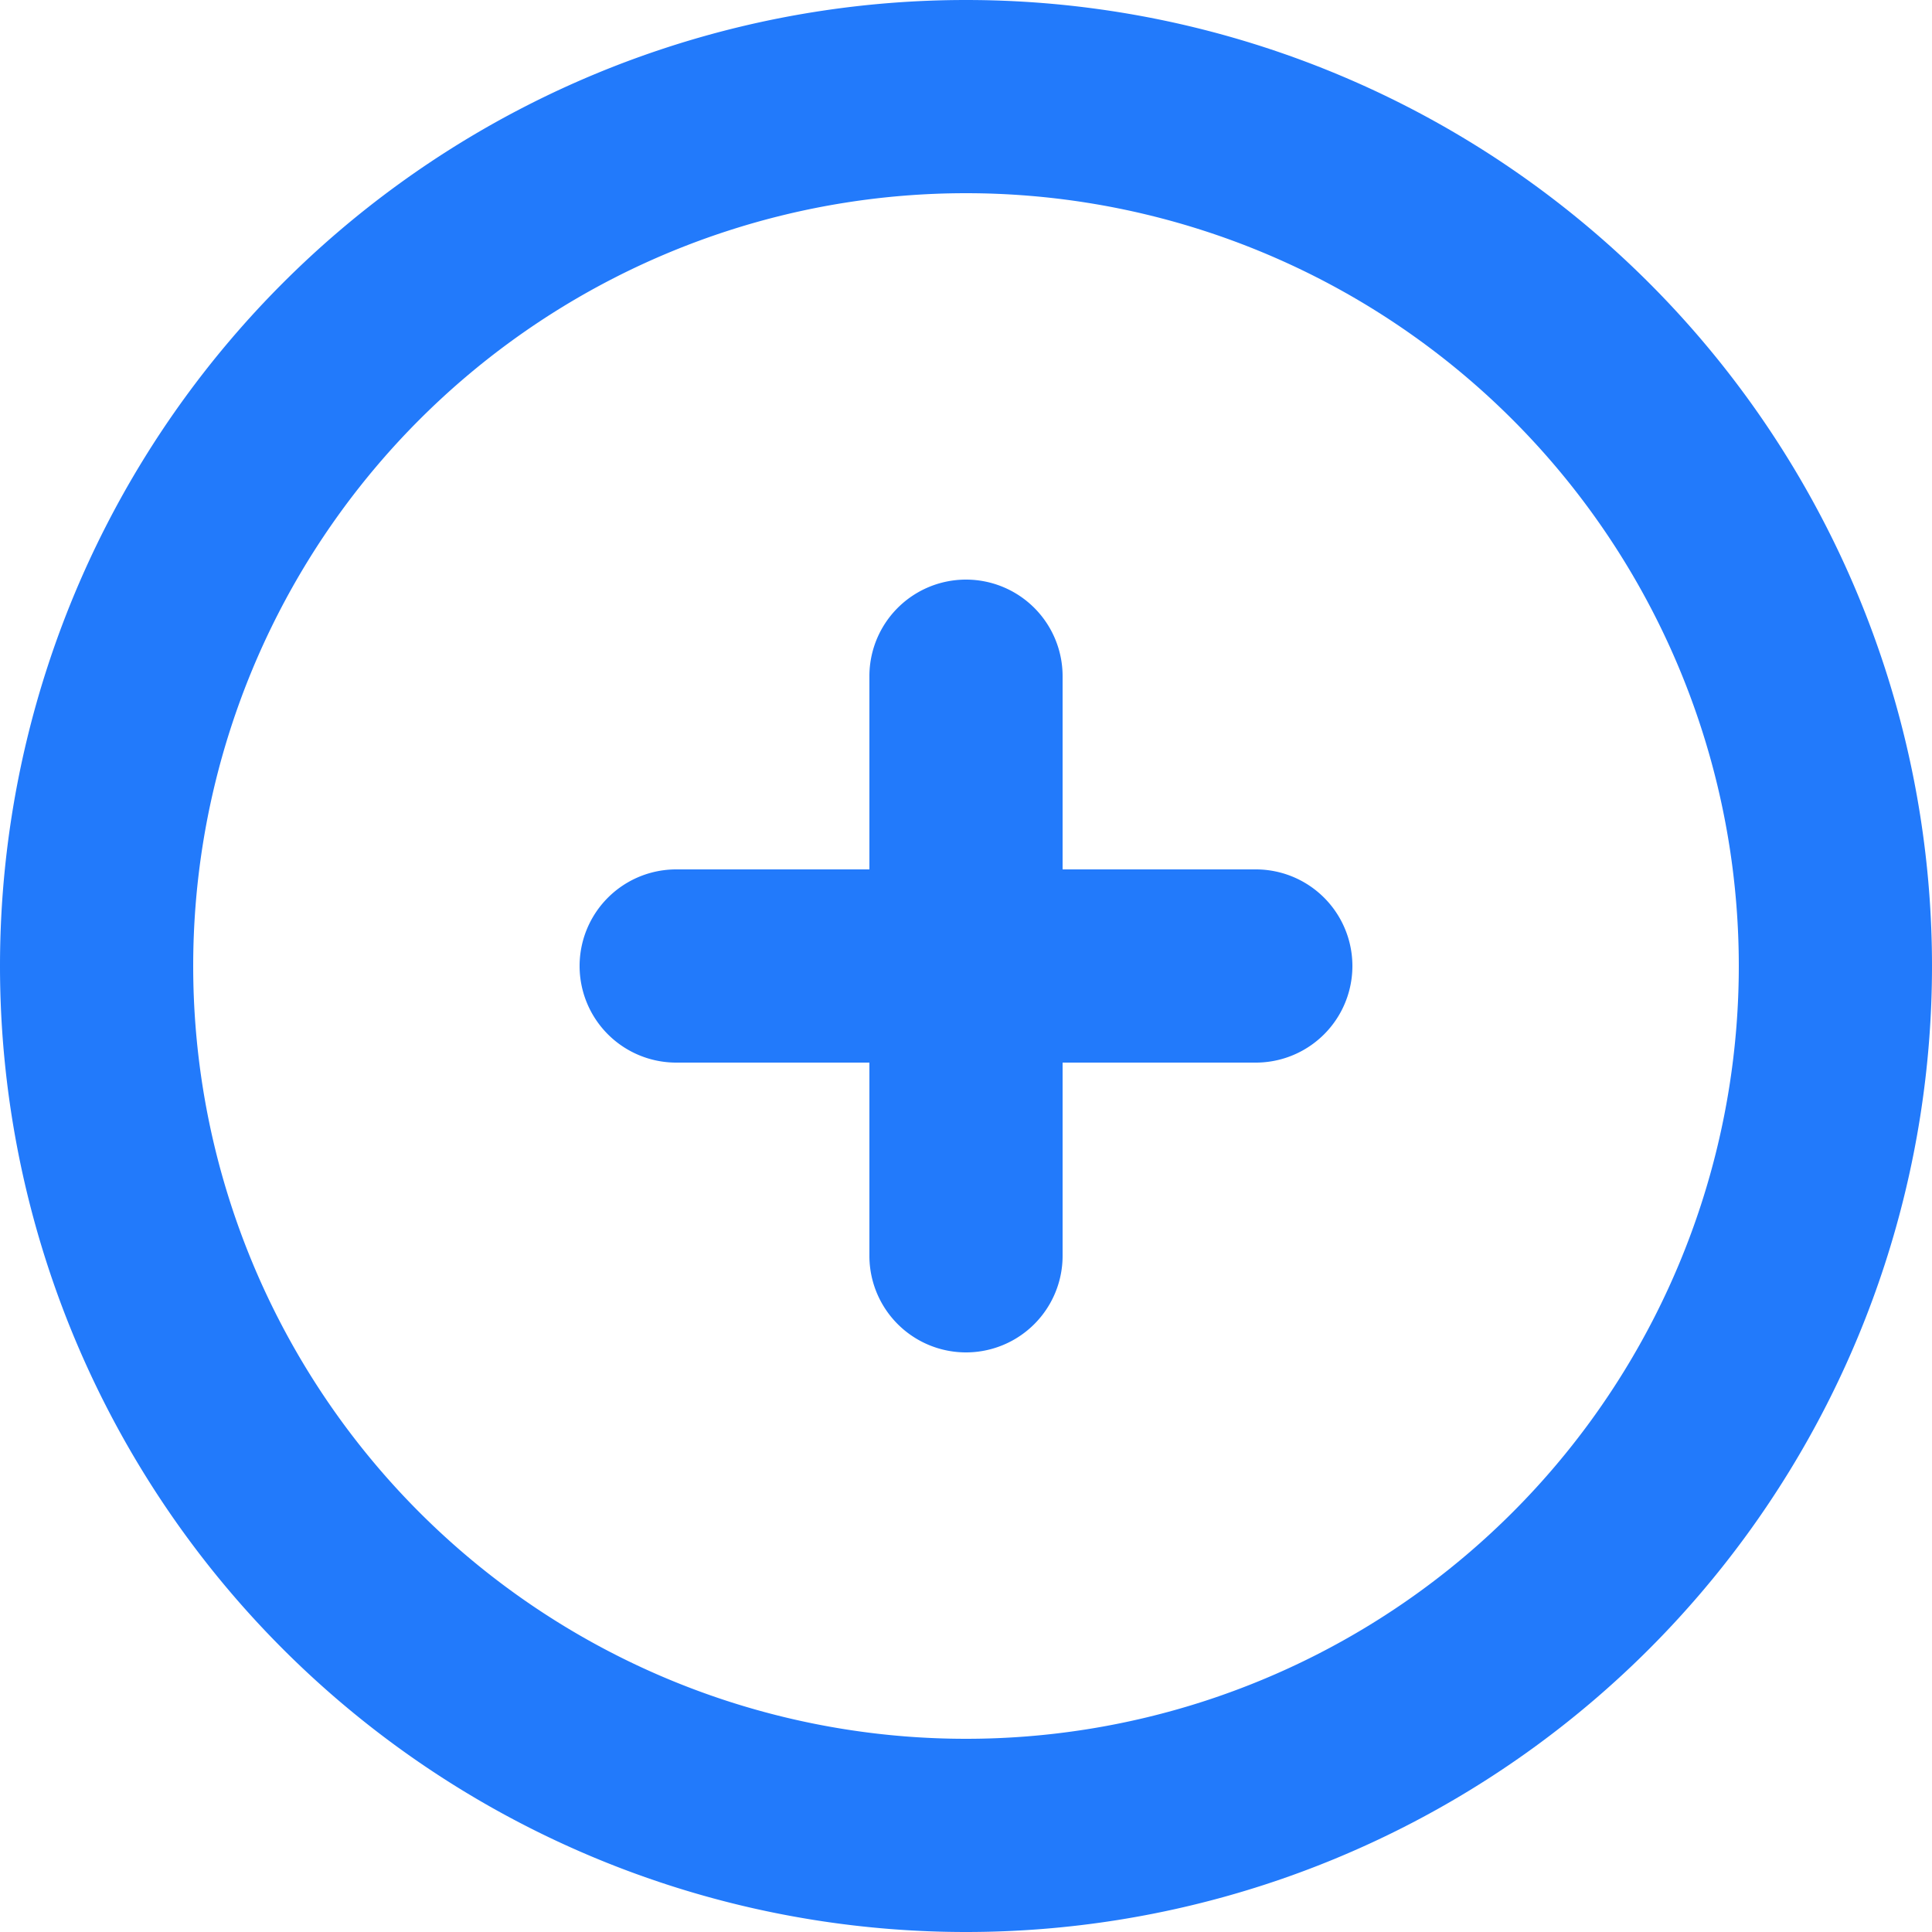
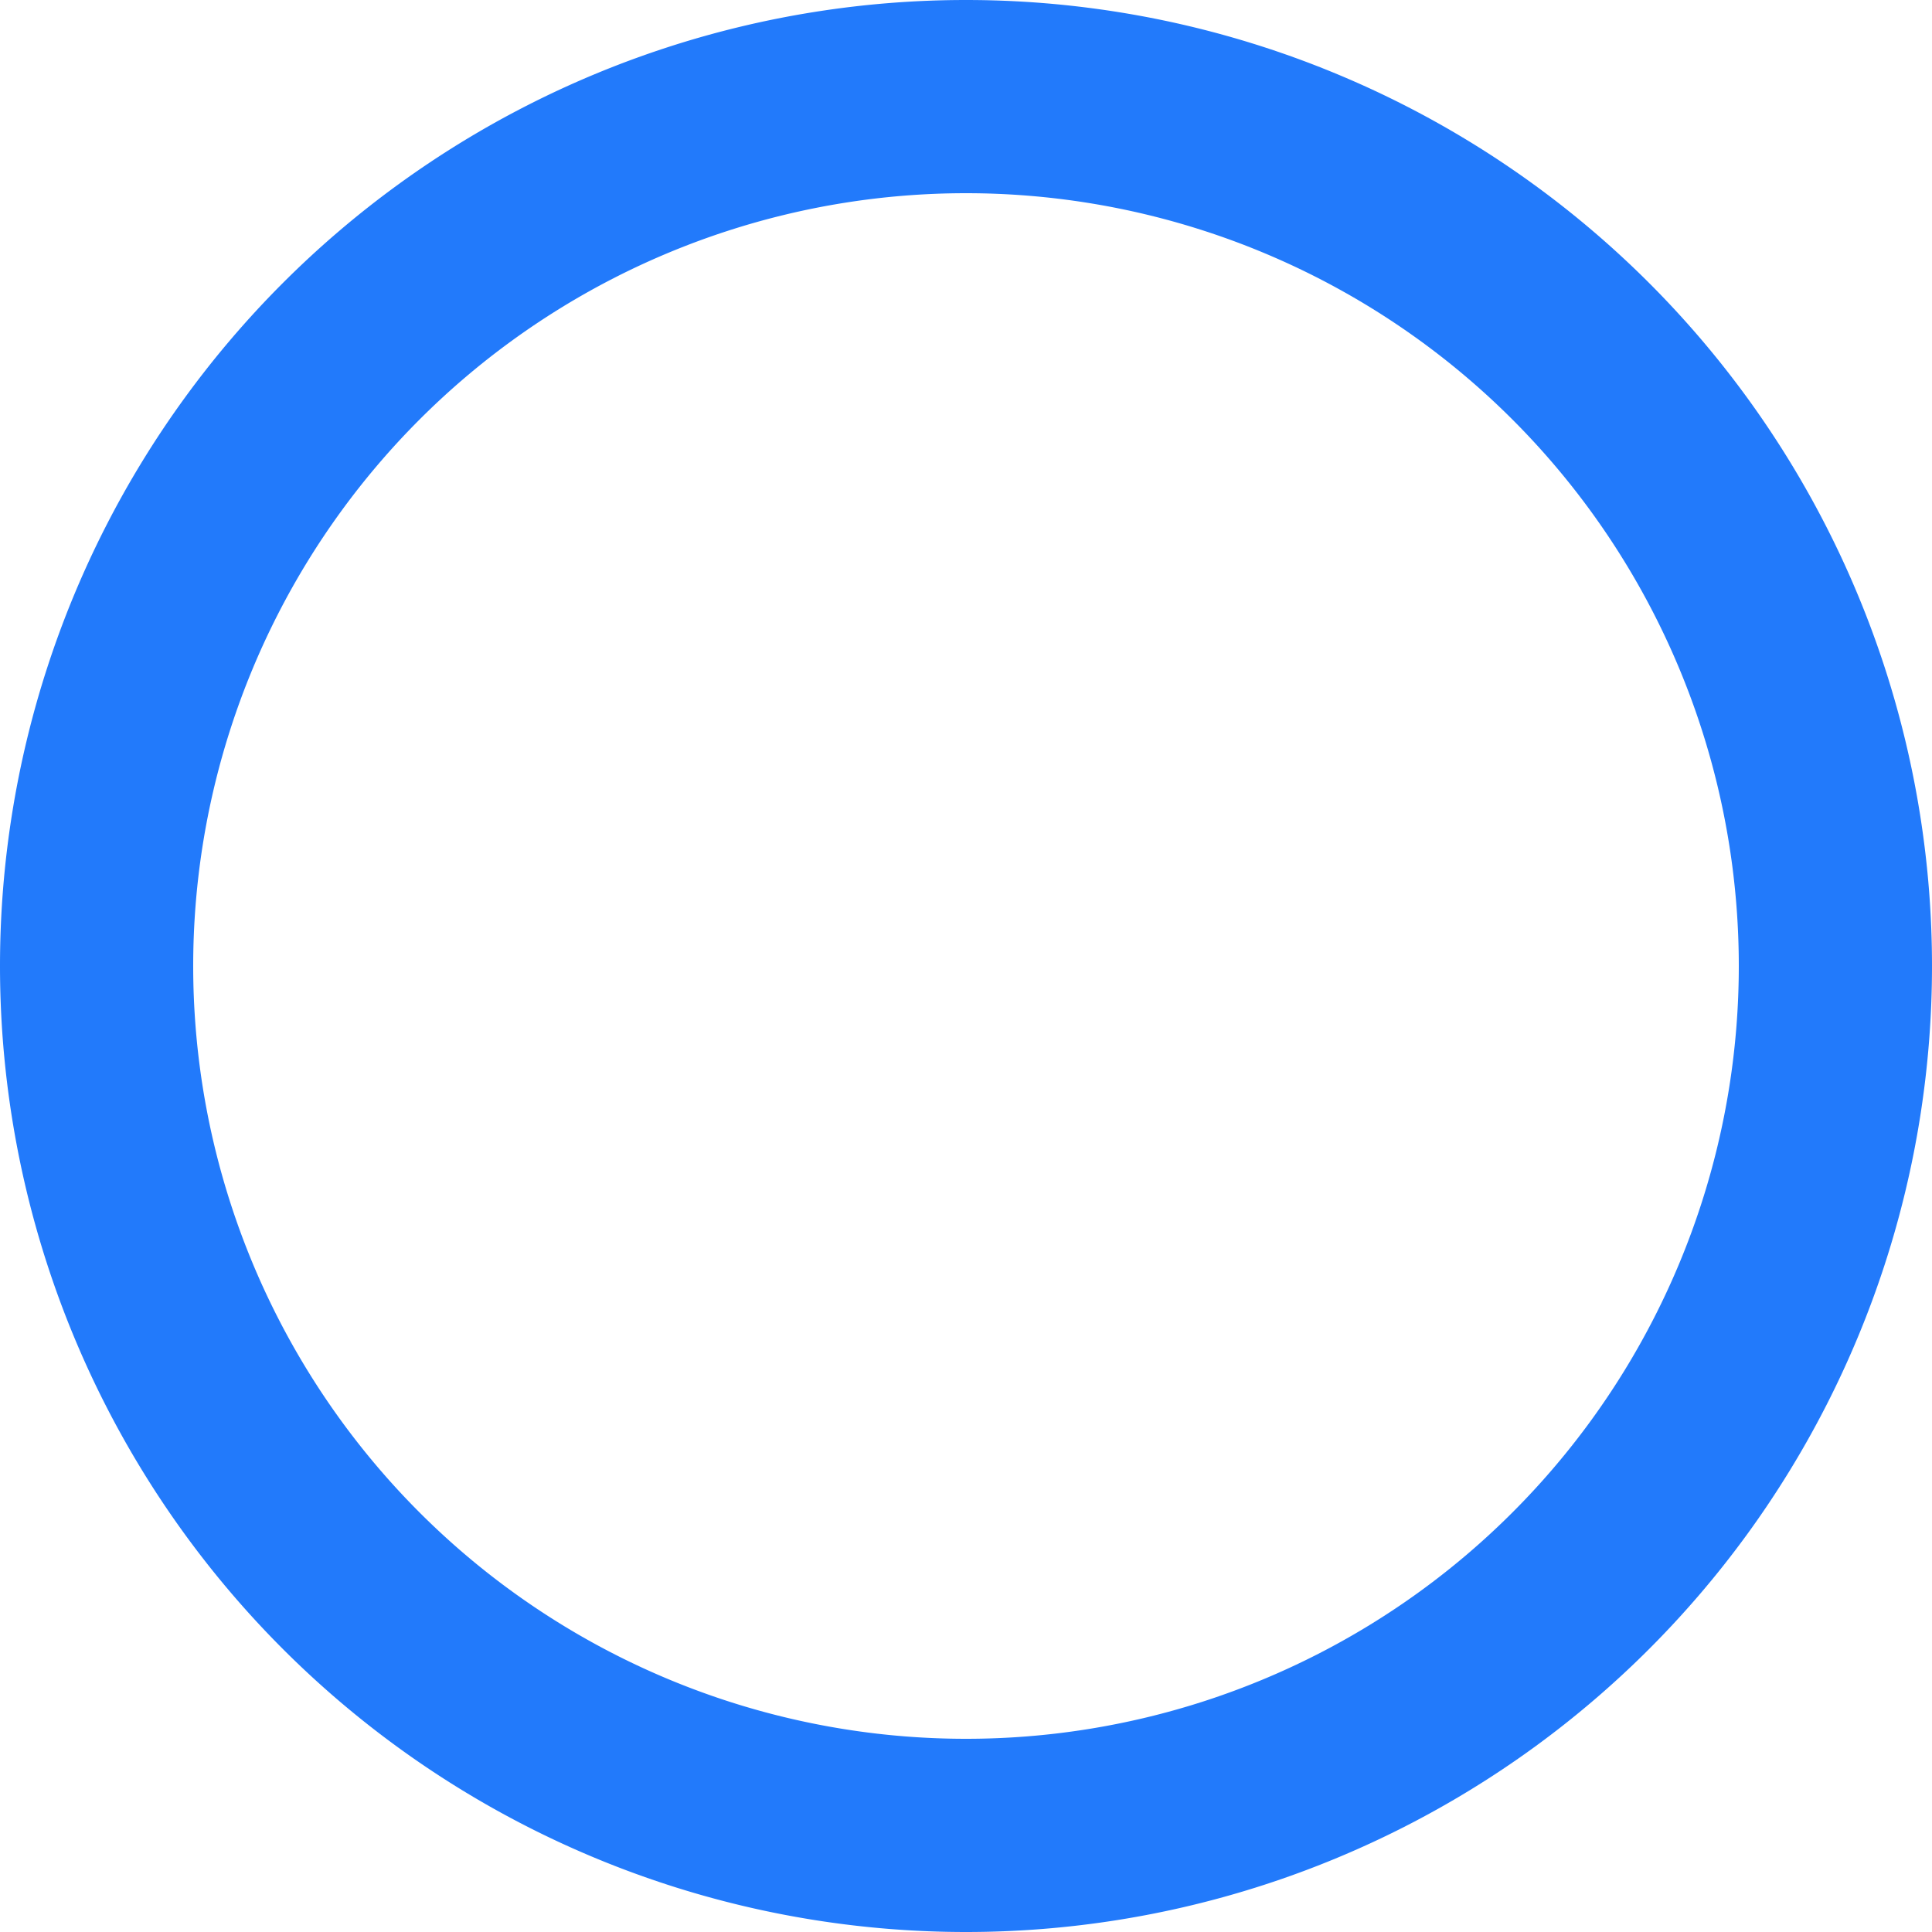
<svg xmlns="http://www.w3.org/2000/svg" width="17" height="17" viewBox="0 0 17 17">
  <g>
    <g>
      <g>
        <path fill="#227afb" d="M8.5 15.3a6.8 6.8 0 1 1 0-13.6 6.8 6.8 0 0 1 0 13.6zM8.5 0a8.5 8.5 0 1 0 0 17 8.5 8.5 0 0 0 0-17z" />
      </g>
      <g>
-         <path fill="#227afb" d="M11.05 7.65h-1.7v-1.7a.85.85 0 0 0-1.7 0v1.7h-1.7a.85.85 0 0 0 0 1.7h1.7v1.7a.85.85 0 0 0 1.7 0v-1.7h1.7a.85.85 0 0 0 0-1.7z" />
-       </g>
+         </g>
    </g>
  </g>
</svg>